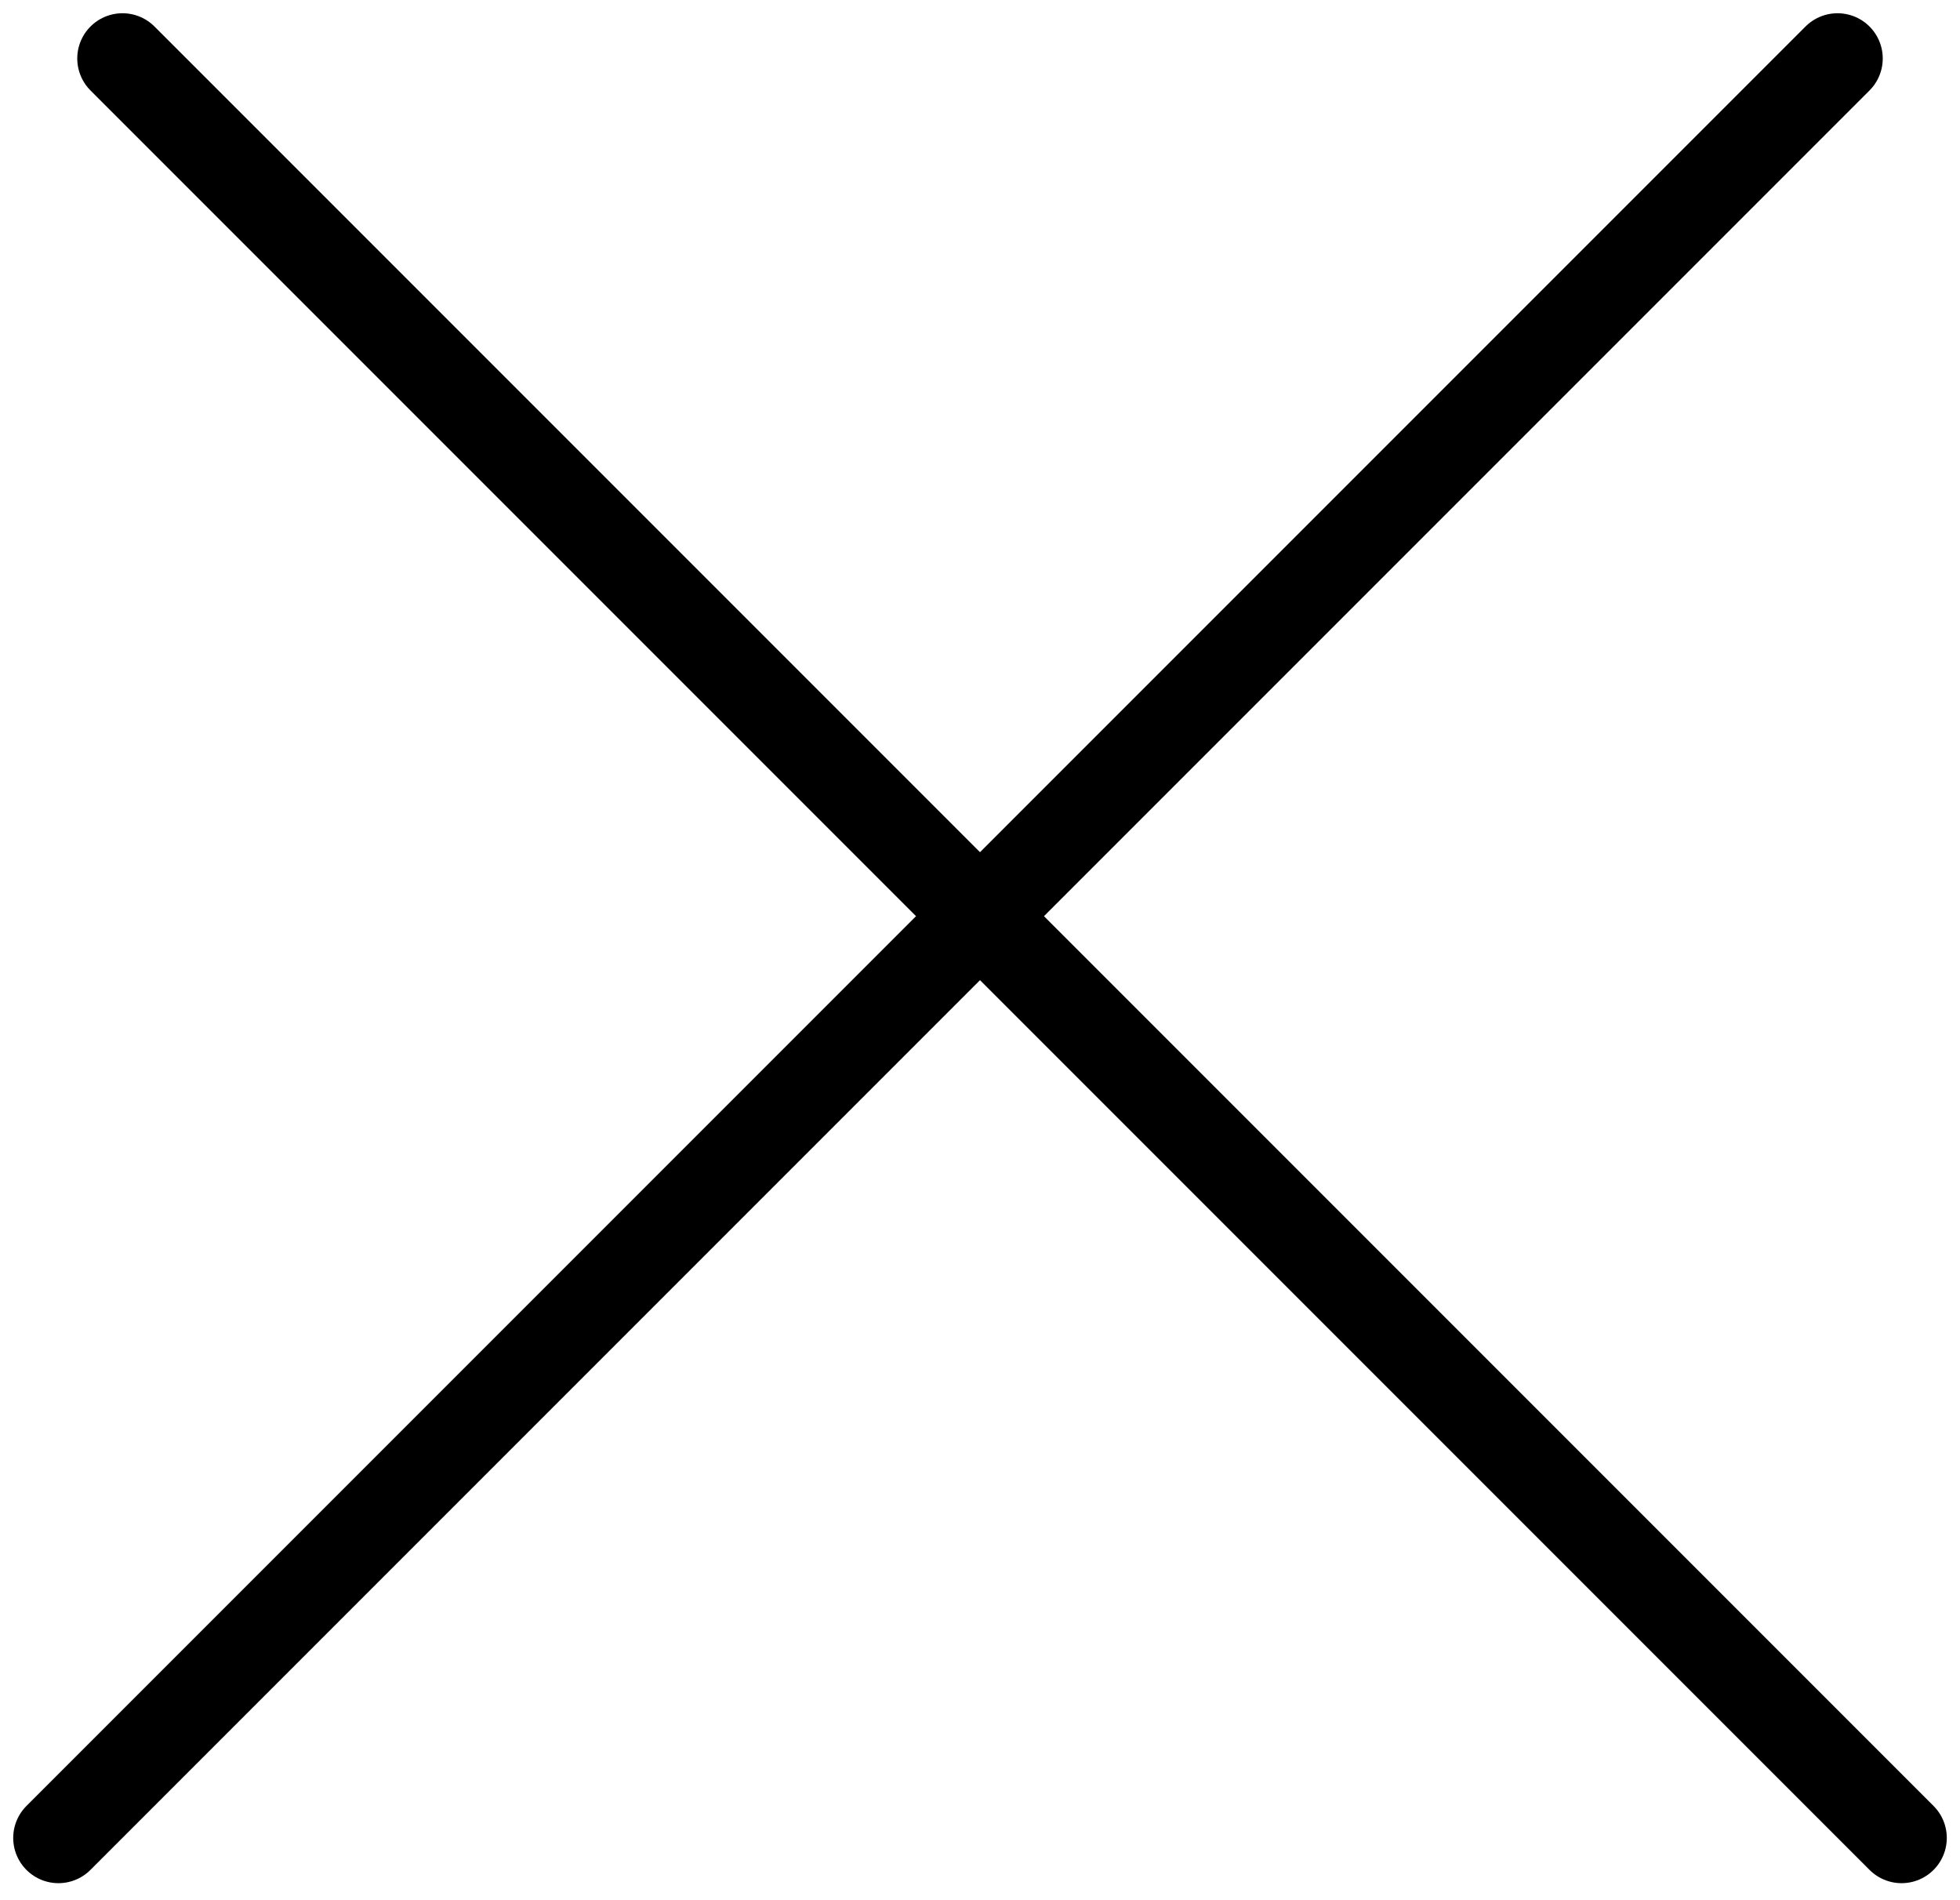
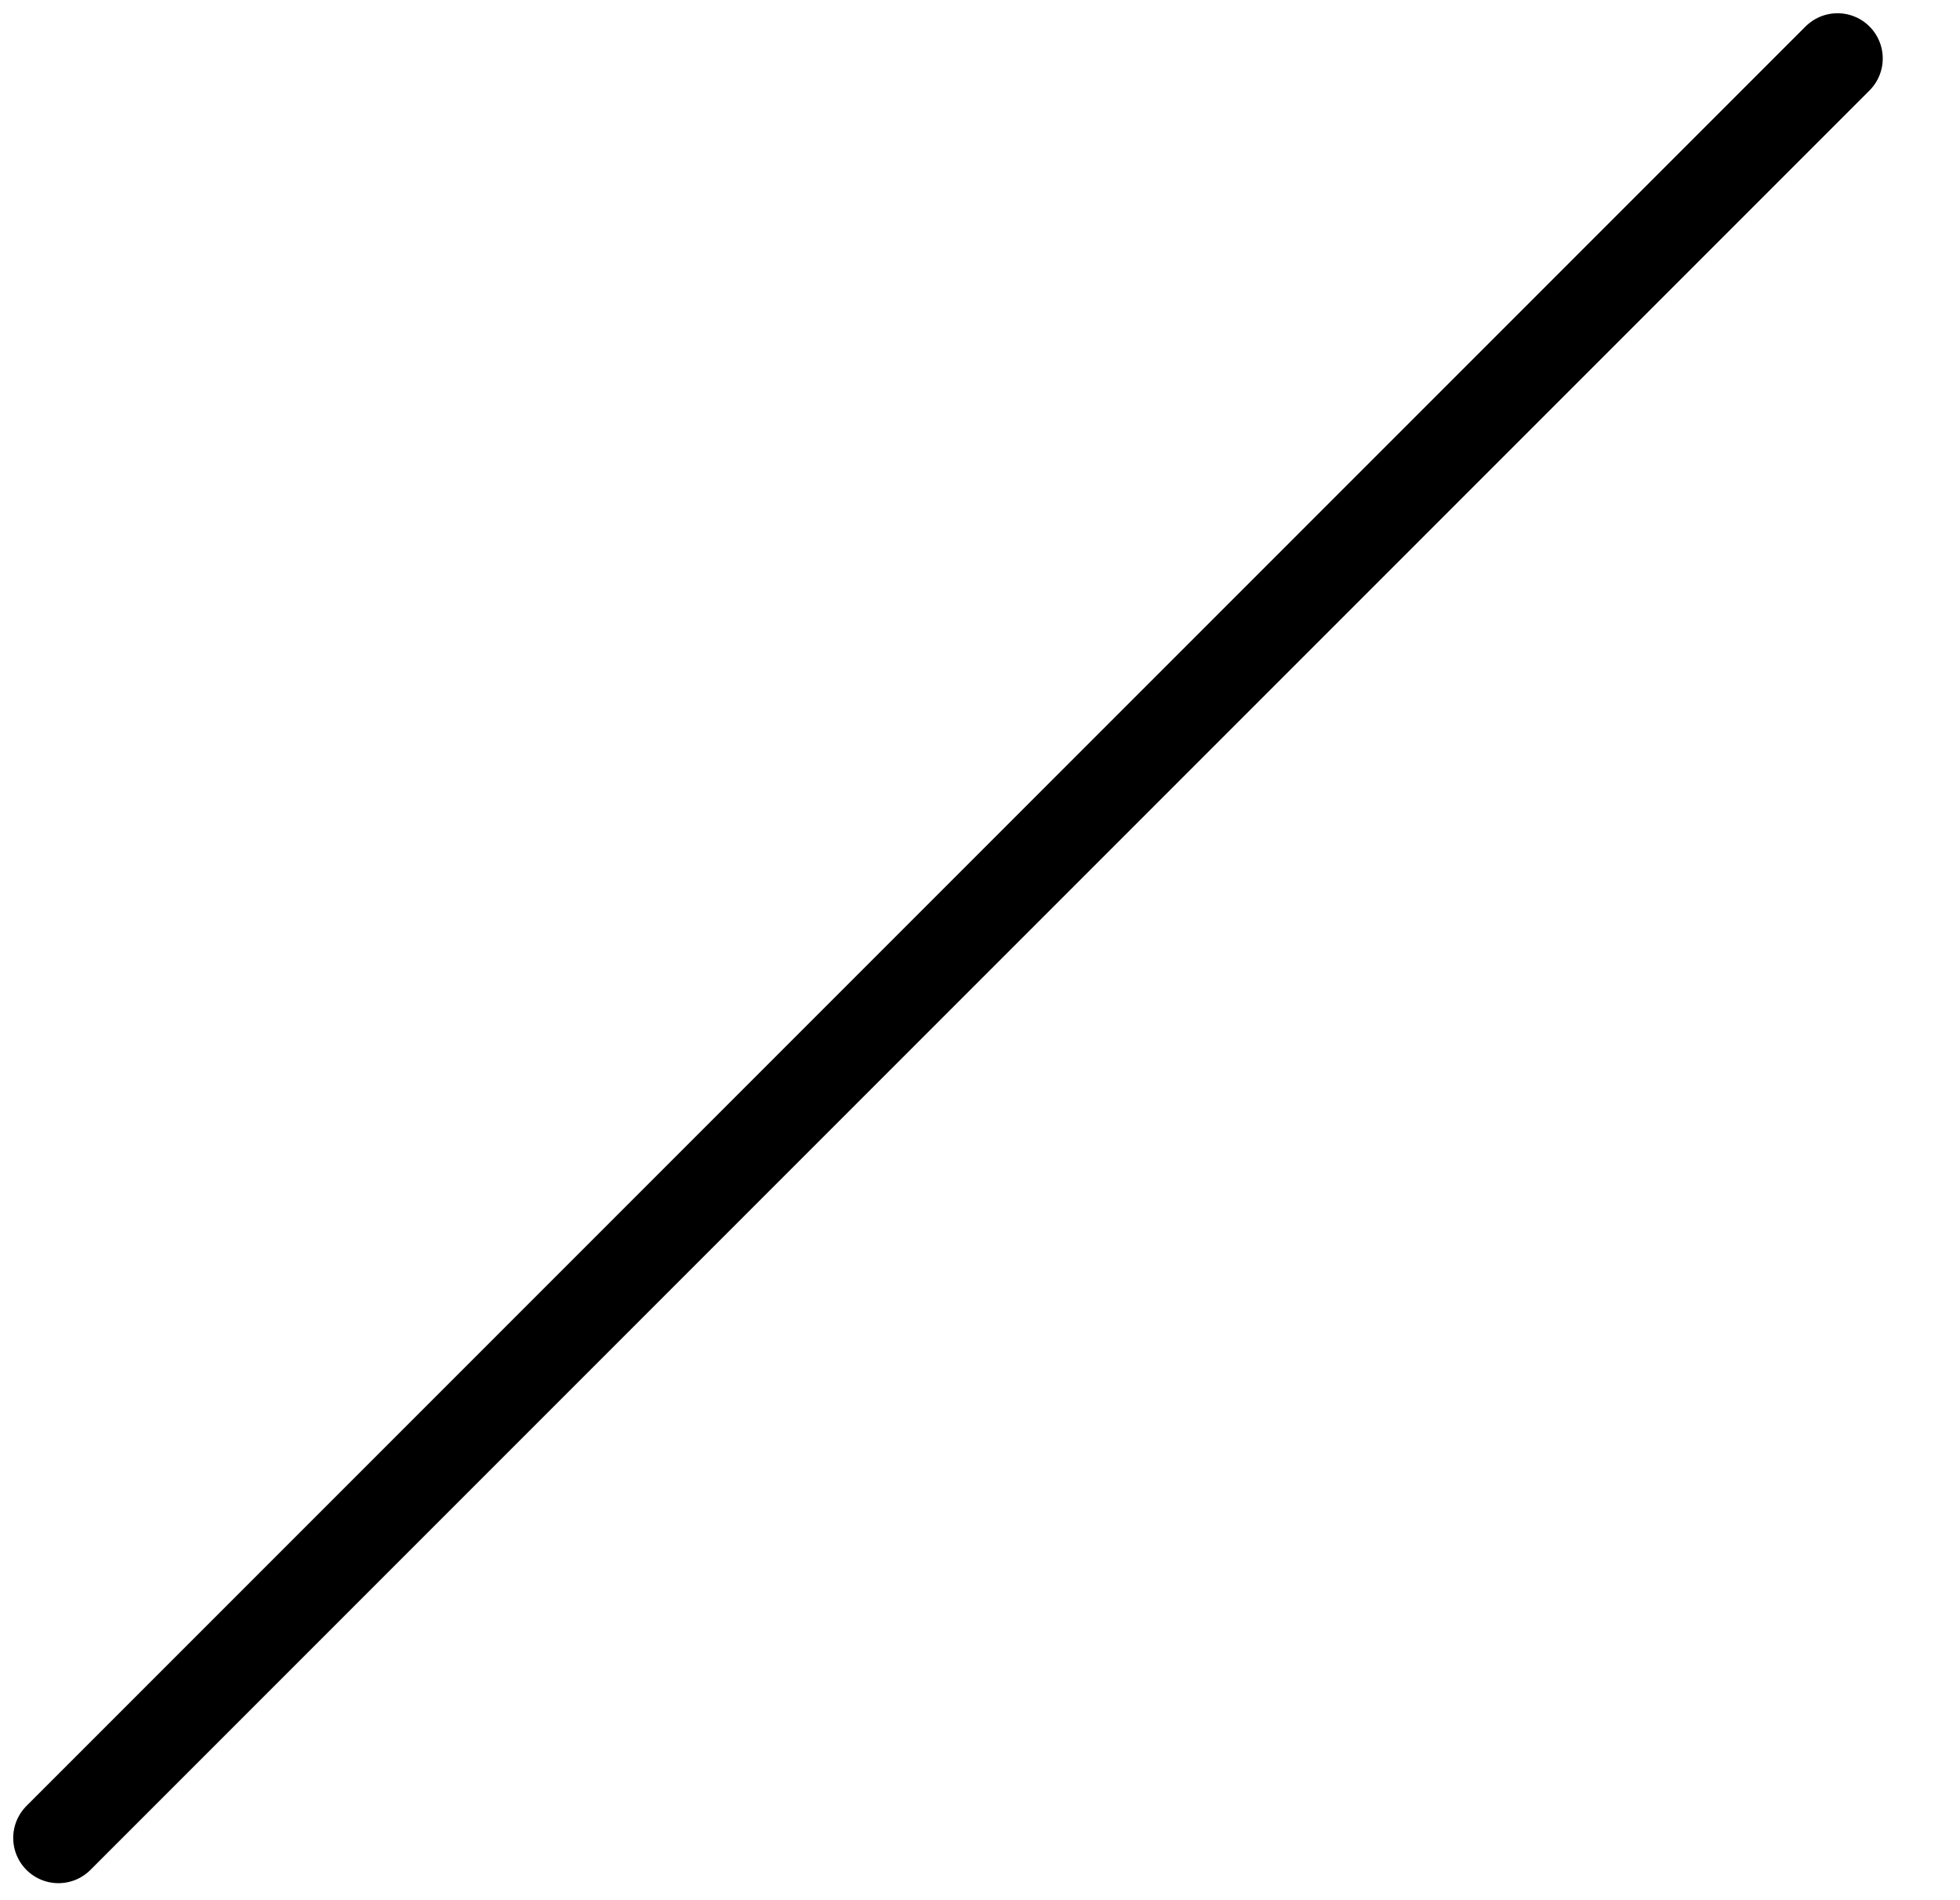
<svg xmlns="http://www.w3.org/2000/svg" width="65" height="63" viewBox="0 0 65 63" fill="none">
  <path d="M1.938 60.94L60.938 1.939" stroke="black" stroke-width="3" stroke-linecap="round" />
-   <path d="M4.062 1.939L63.062 60.94" stroke="black" stroke-width="3" stroke-linecap="round" />
</svg>